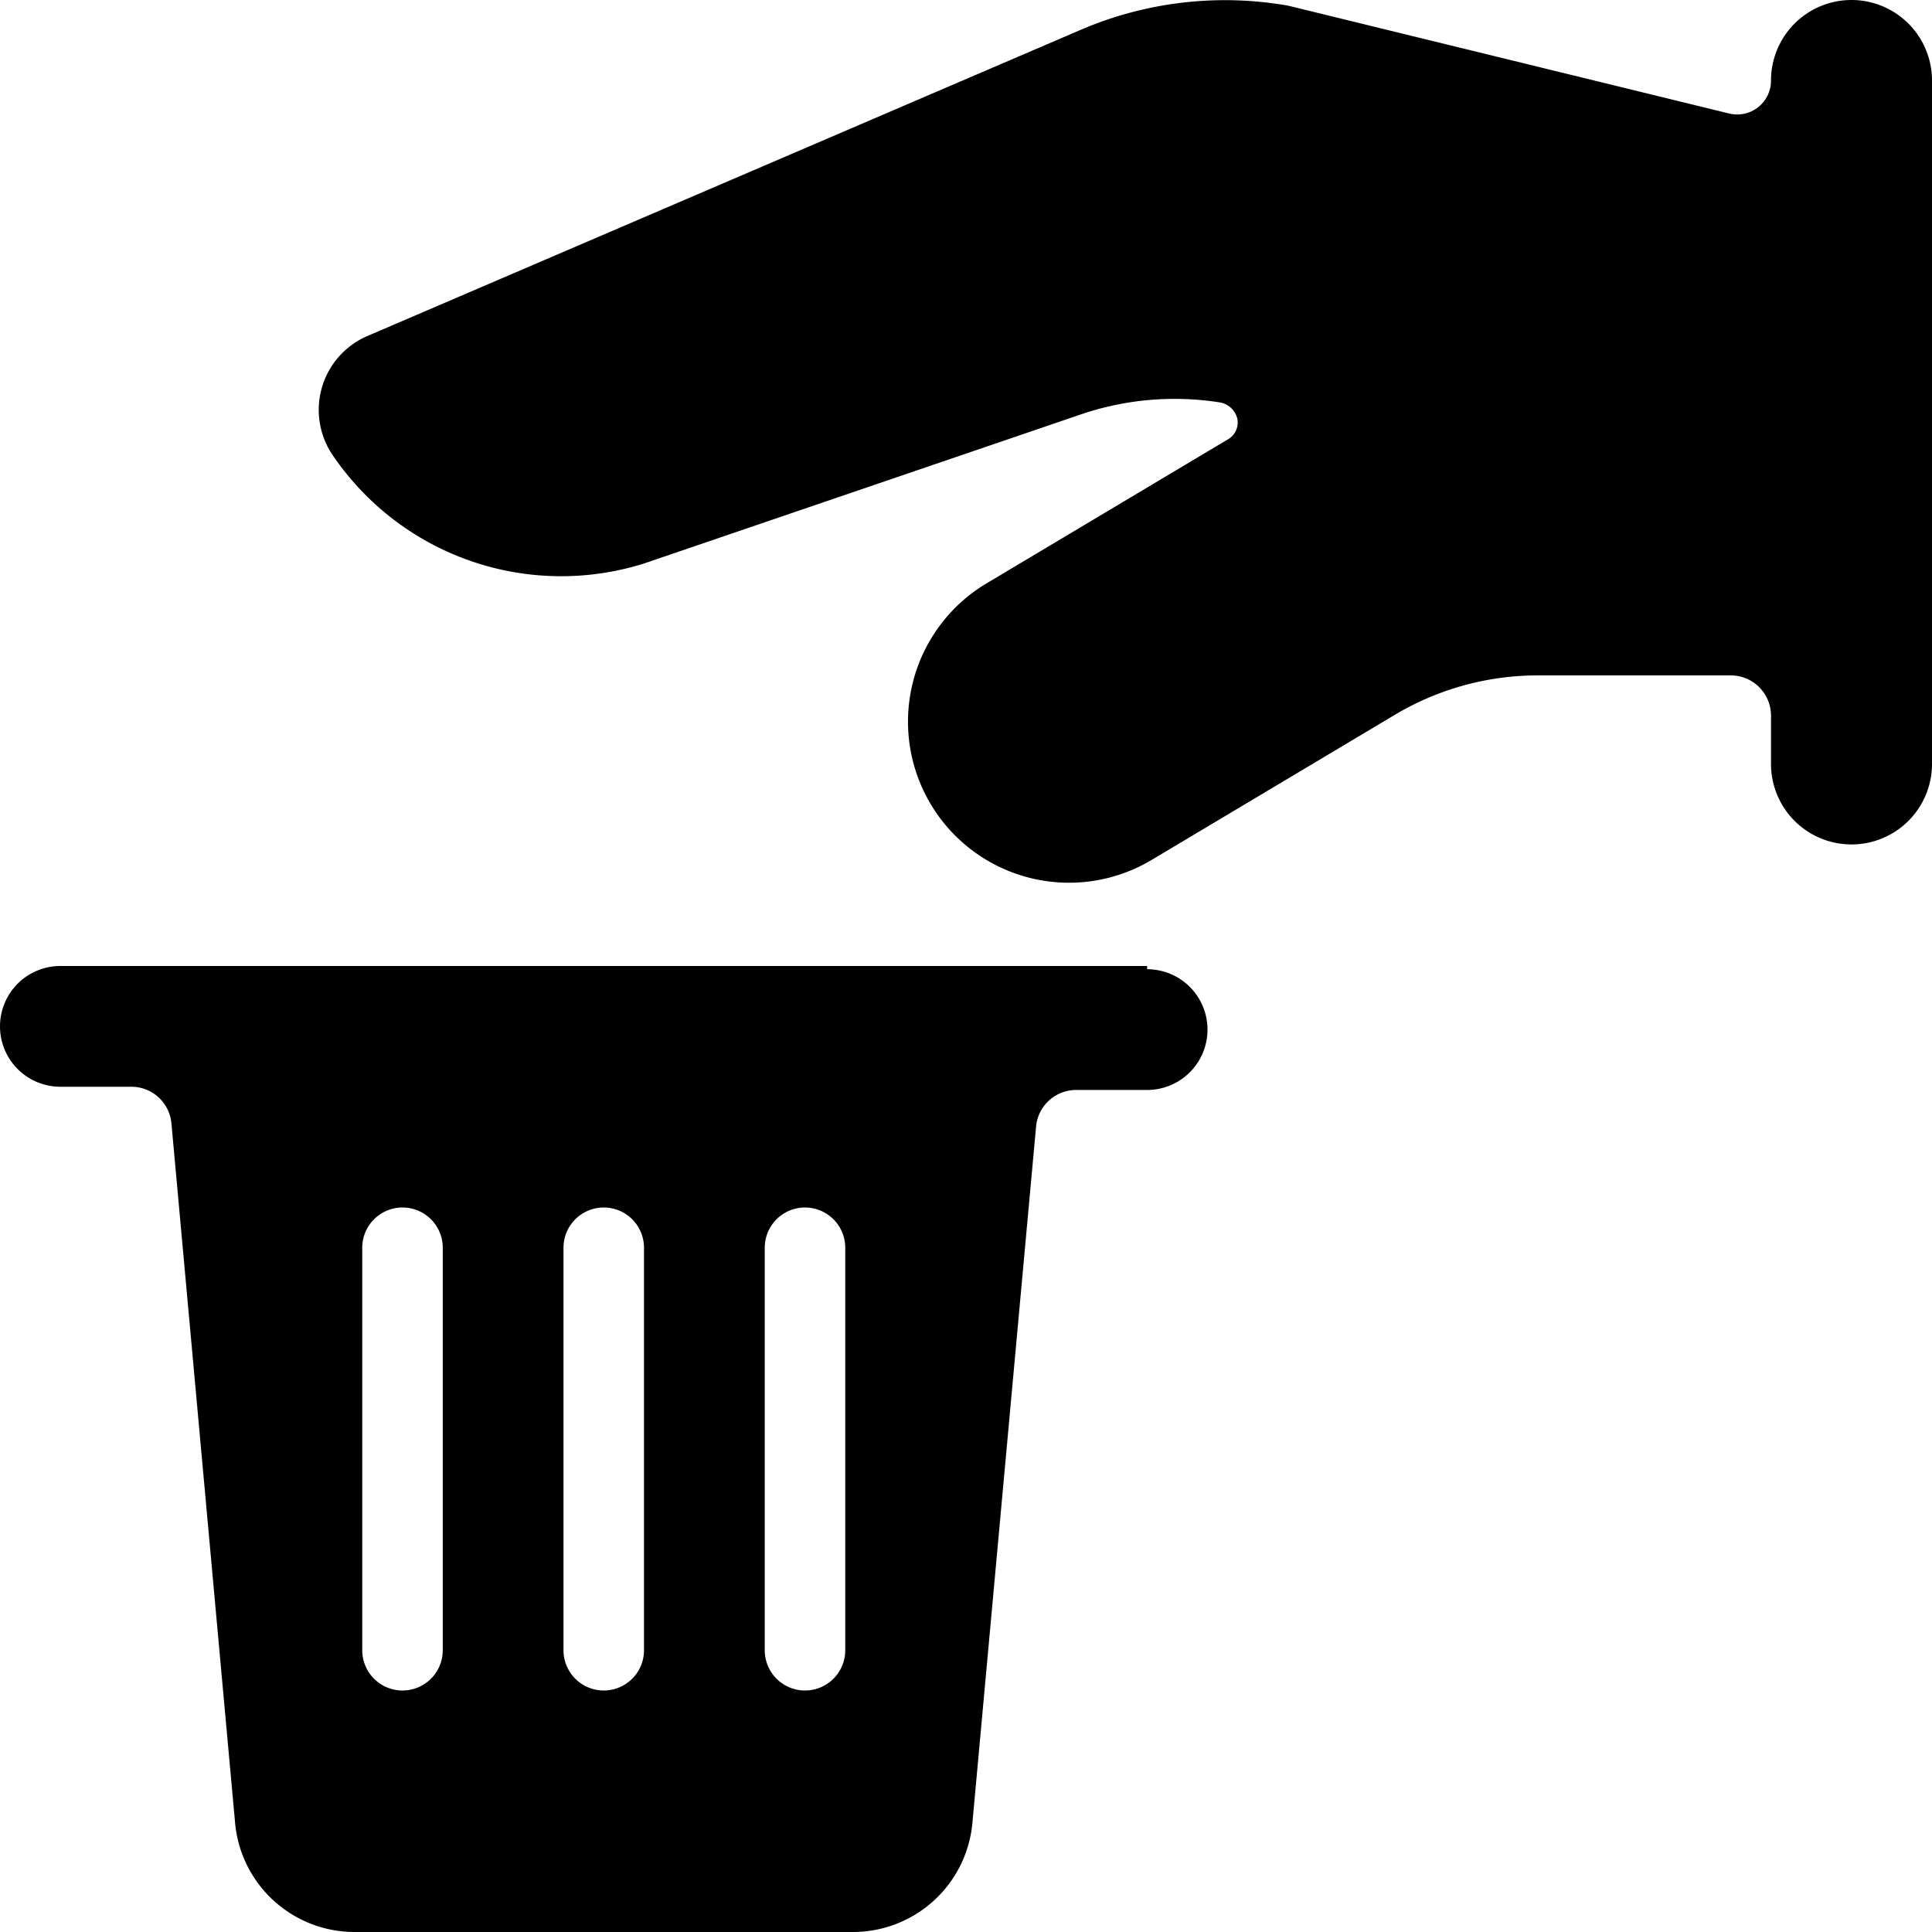
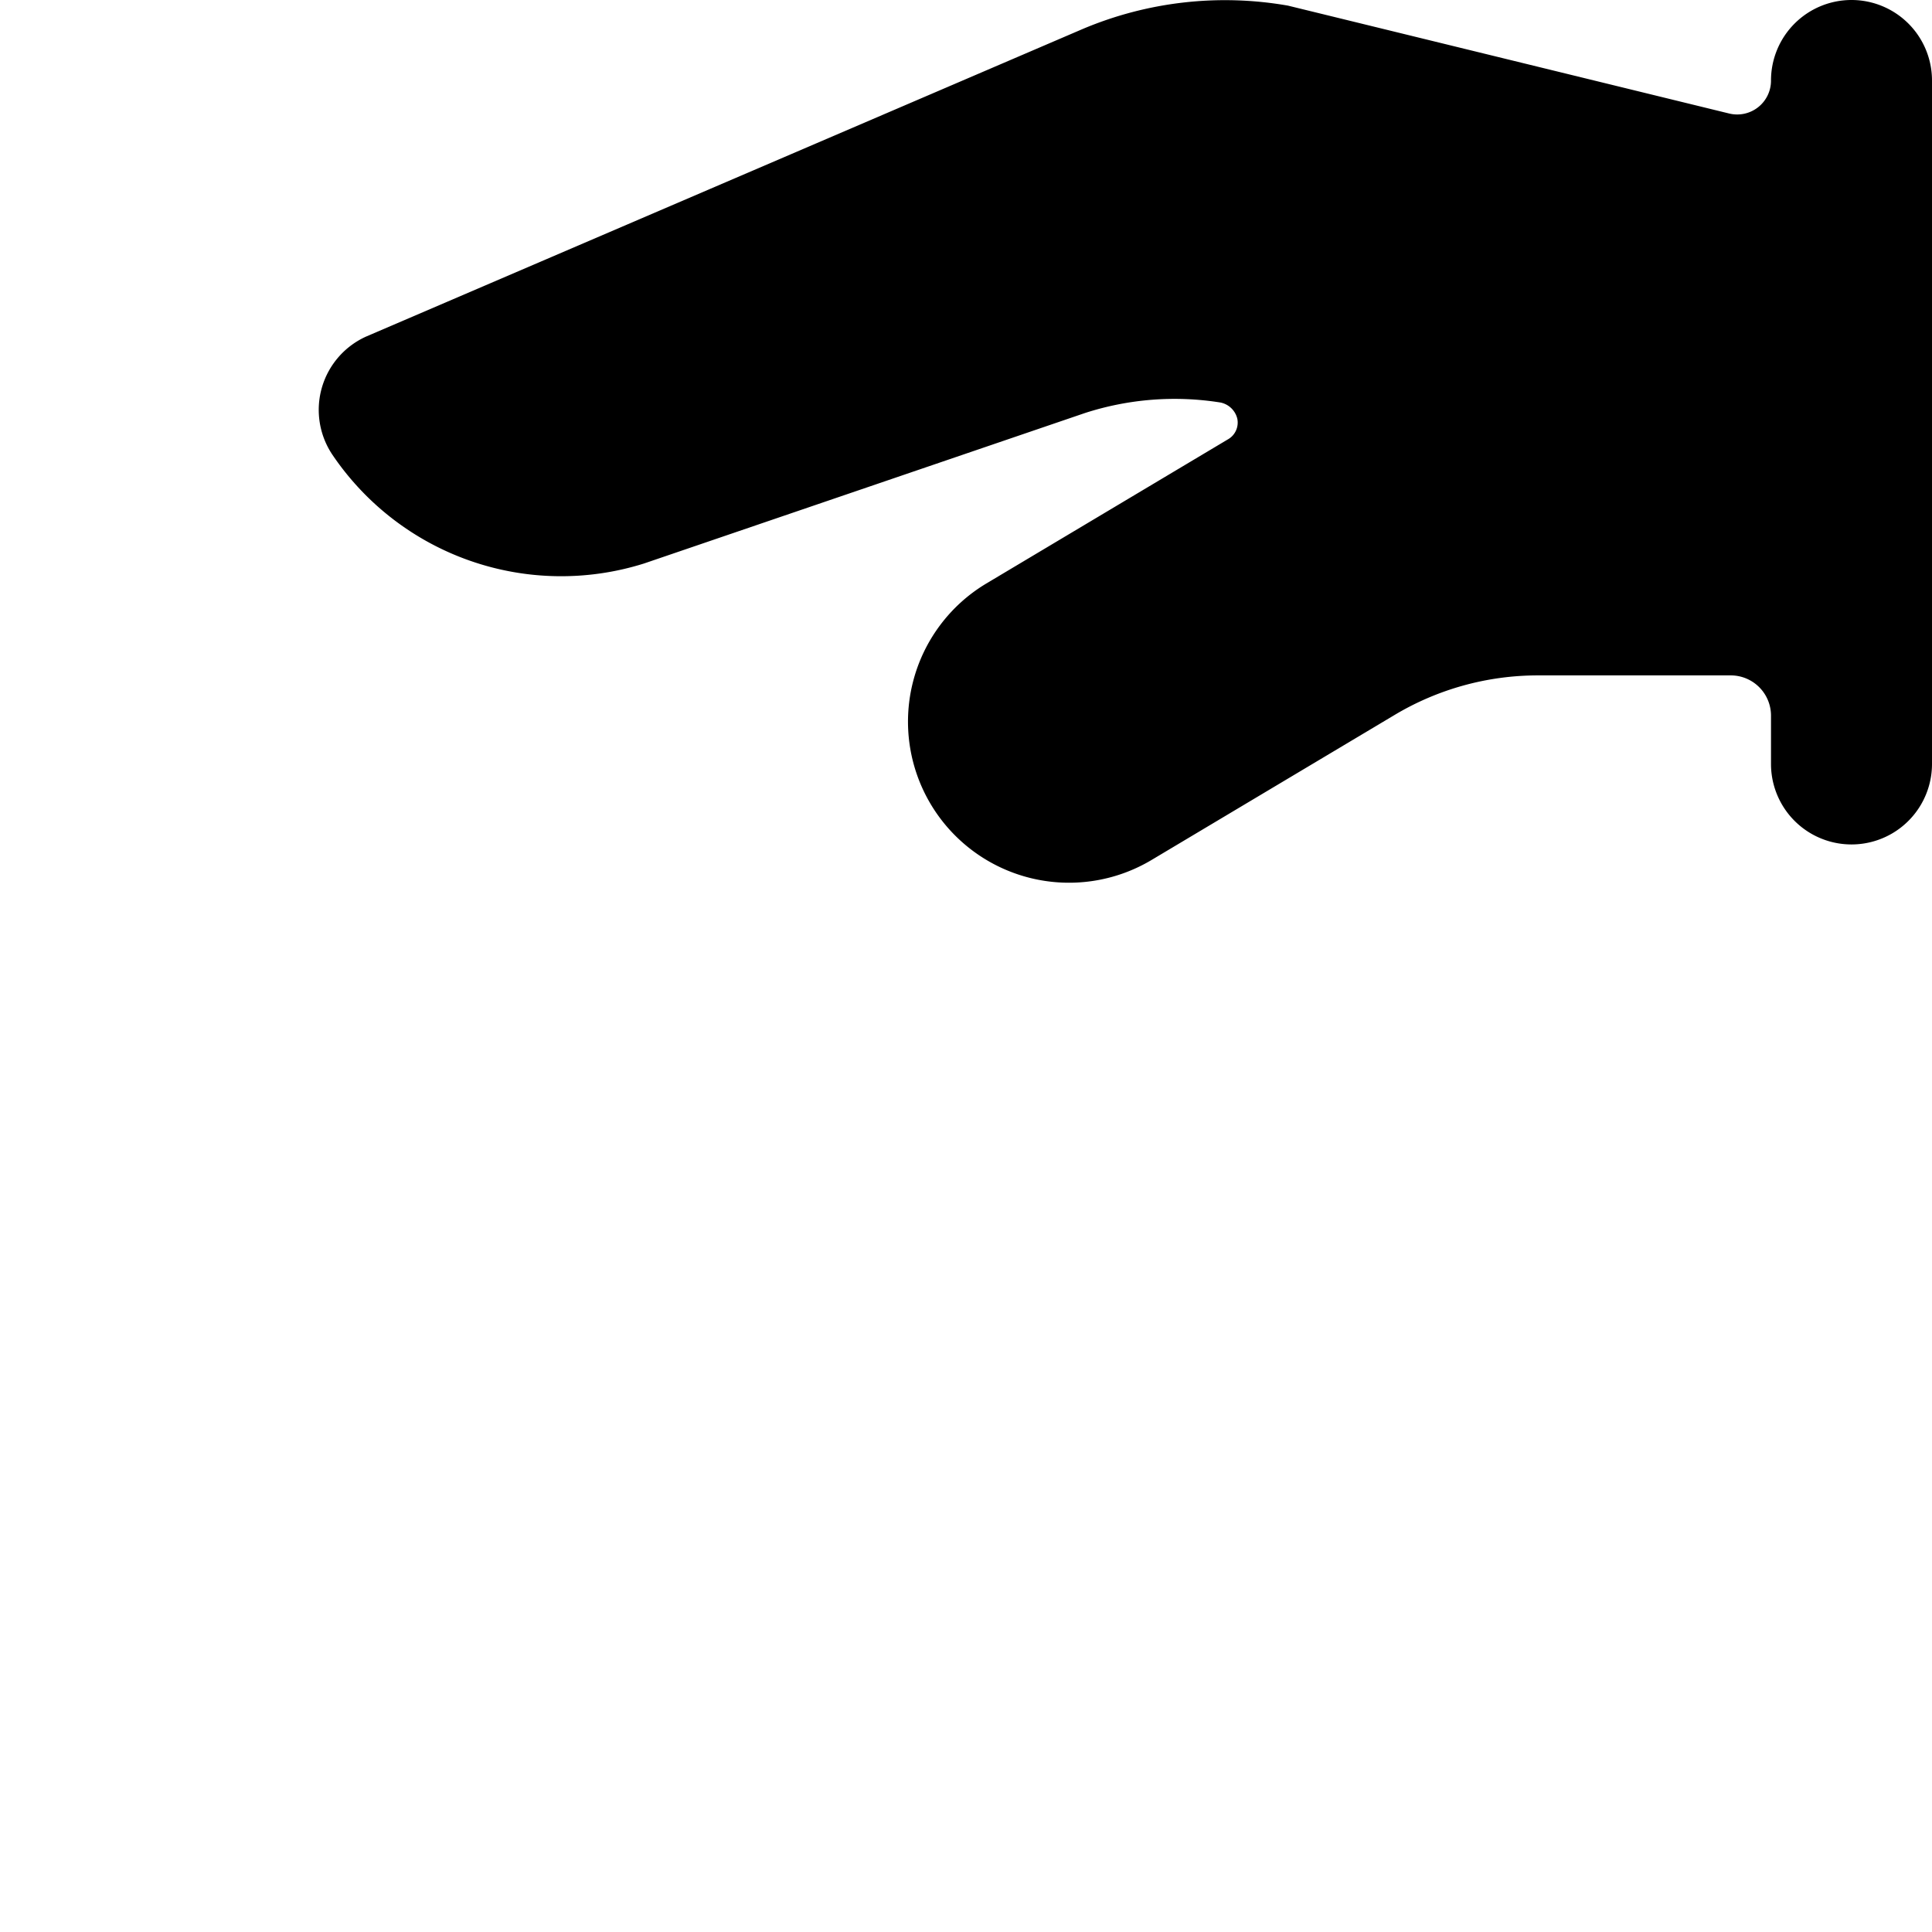
<svg xmlns="http://www.w3.org/2000/svg" viewBox="0 0 24 24">
  <g>
-     <path d="M14.25 12H0.75a0.75 0.75 0 0 0 0 1.5h0.88a0.5 0.5 0 0 1 0.5 0.46l0.79 8.68A1.49 1.49 0 0 0 4.41 24h6.18a1.49 1.49 0 0 0 1.49 -1.36l0.79 -8.64a0.5 0.5 0 0 1 0.5 -0.46h0.88a0.75 0.75 0 0 0 0 -1.5ZM5.5 20.5a0.5 0.5 0 0 1 -1 0v-5a0.5 0.5 0 0 1 1 0Zm2.5 0a0.5 0.5 0 0 1 -1 0v-5a0.5 0.5 0 0 1 1 0Zm2.5 0a0.5 0.5 0 0 1 -1 0v-5a0.5 0.5 0 0 1 1 0Z" fill="#000000" stroke-width="1" />
    <path d="M23 0a1 1 0 0 0 -1 1 0.42 0.42 0 0 1 -0.52 0.41L16 0.07a4.54 4.54 0 0 0 -2.55 0.29l-8.9 3.82a1 1 0 0 0 -0.55 0.63 1 1 0 0 0 0.13 0.84A3.43 3.43 0 0 0 8 7l5.48 -1.87A3.62 3.62 0 0 1 15.16 5a0.27 0.27 0 0 1 0.21 0.2 0.24 0.24 0 0 1 -0.12 0.26l-3 1.79a2 2 0 0 0 2.06 3.43l3 -1.79a3.47 3.47 0 0 1 1.8 -0.5h2.39a0.5 0.5 0 0 1 0.5 0.5v0.6a1 1 0 0 0 2 0V1a1 1 0 0 0 -1 -1Z" fill="#000000" stroke-width="1" />
  </g>
</svg>